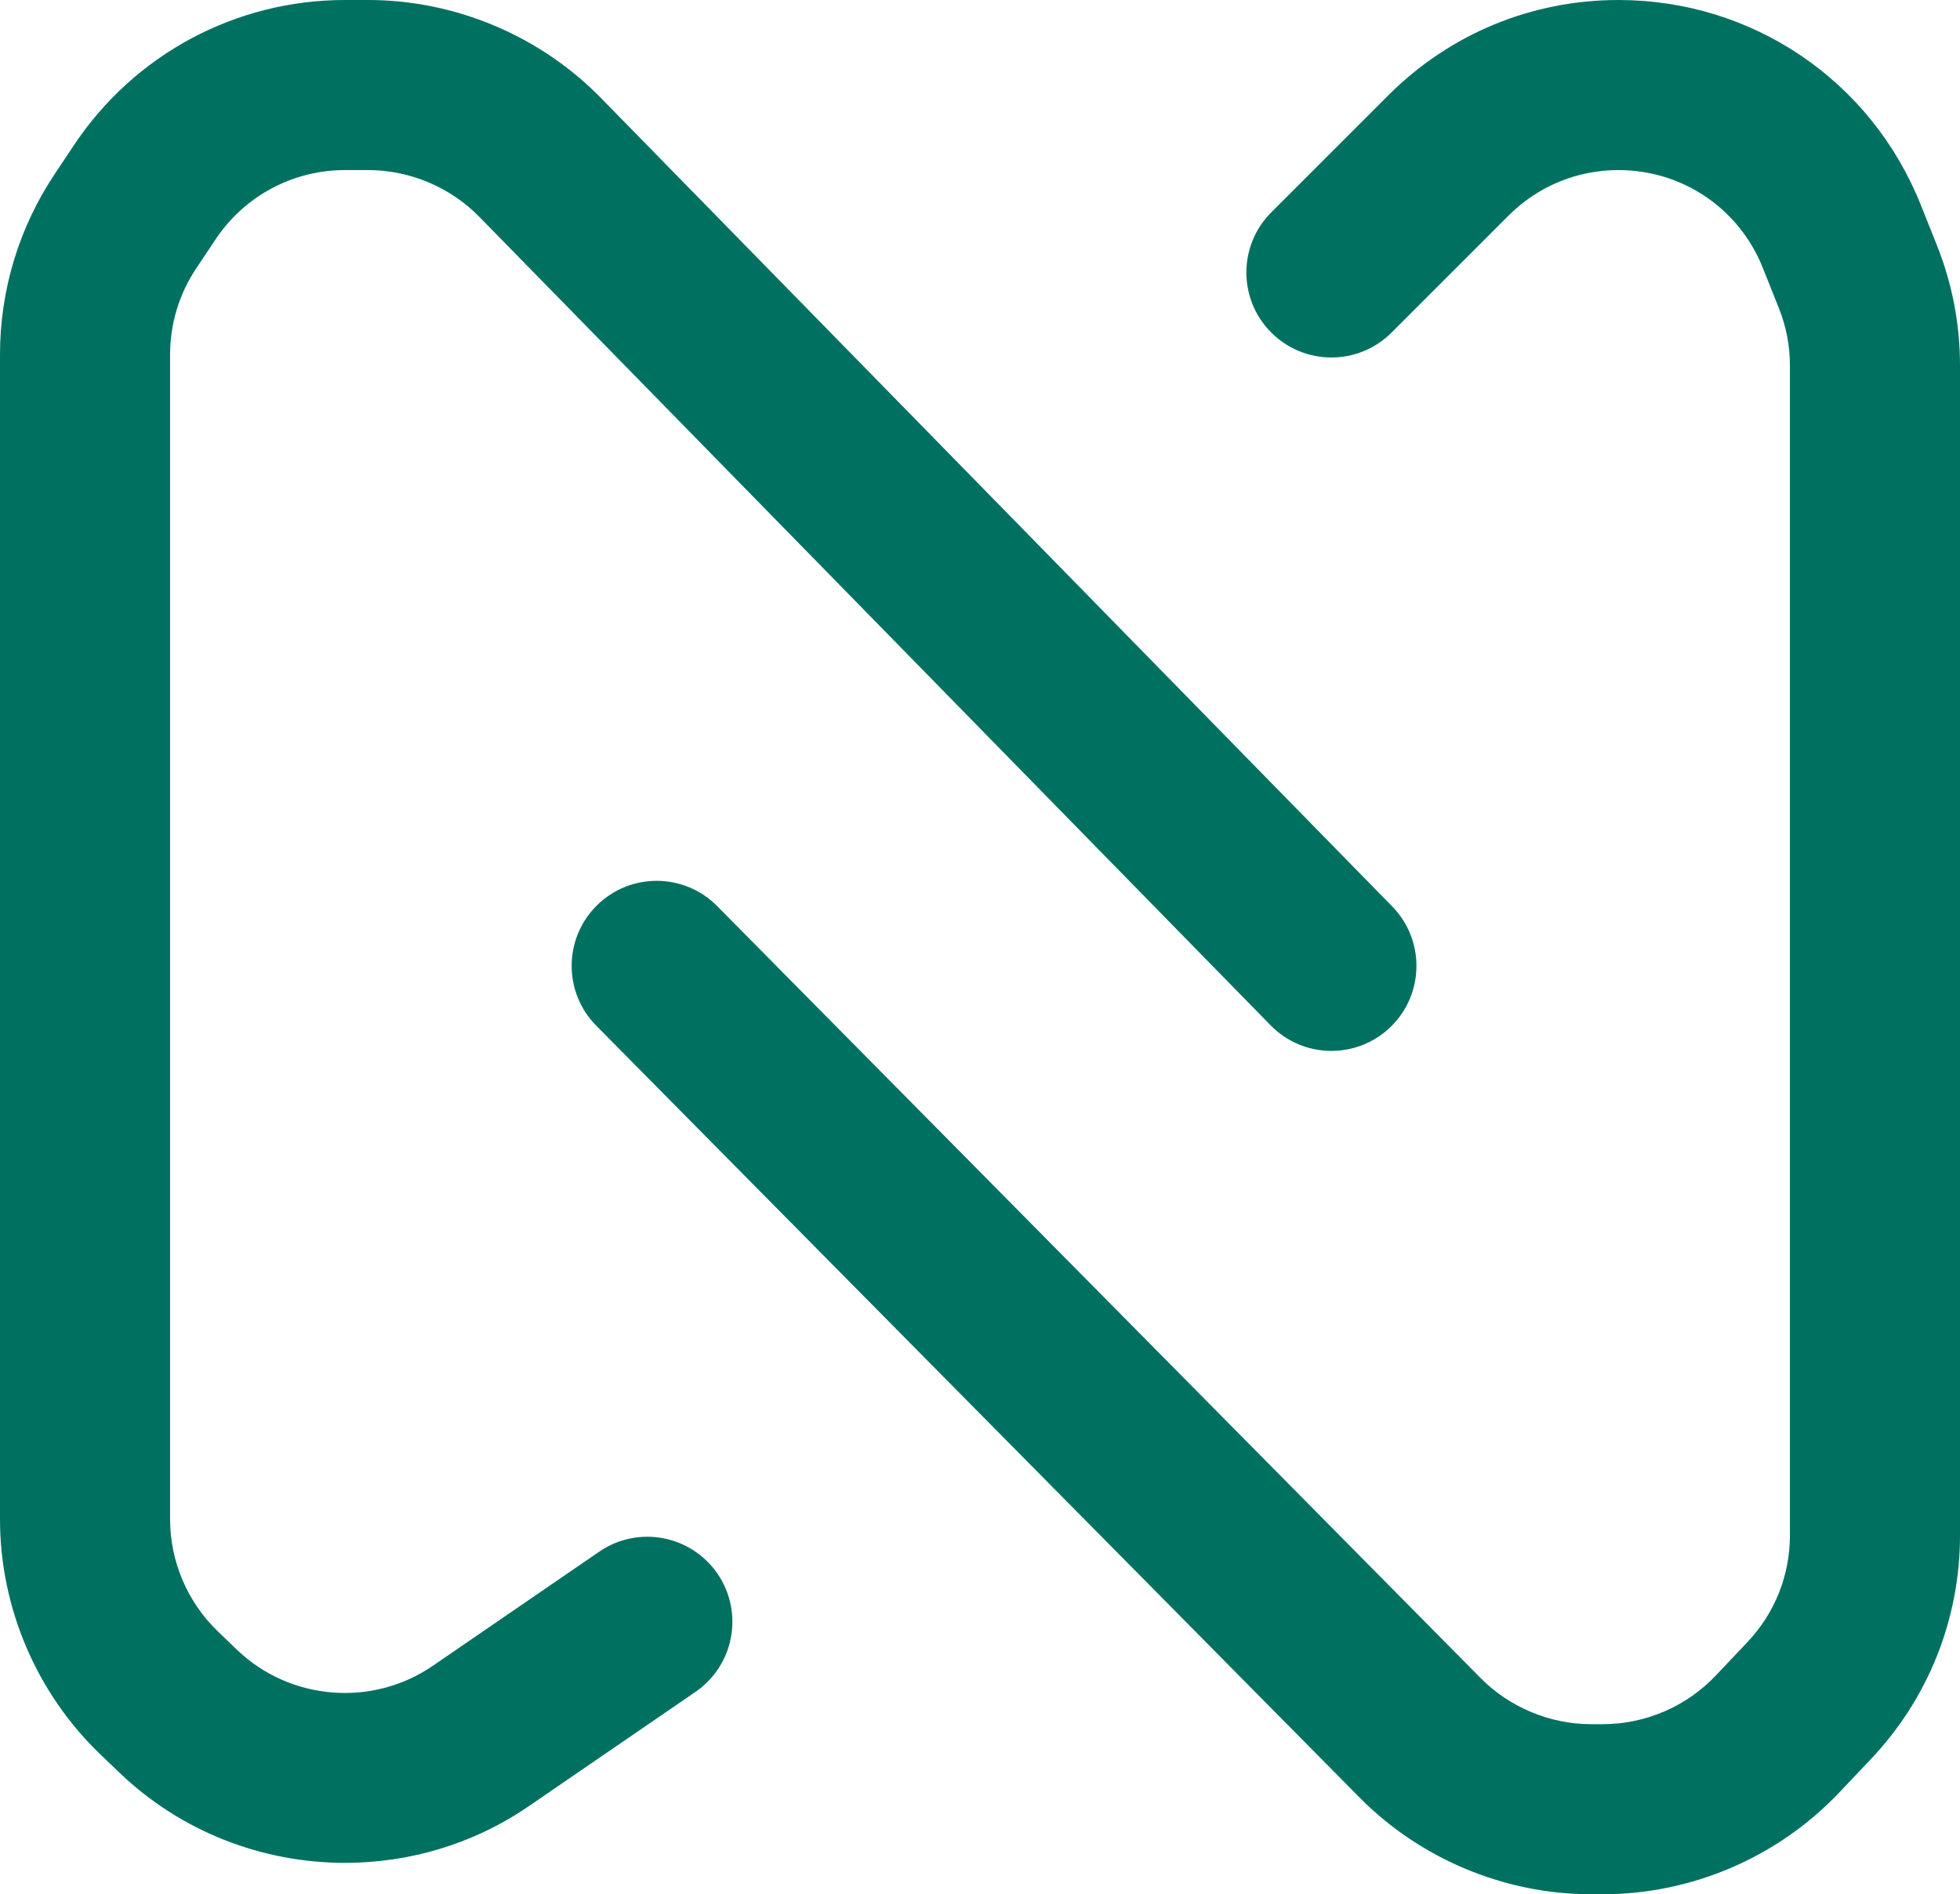
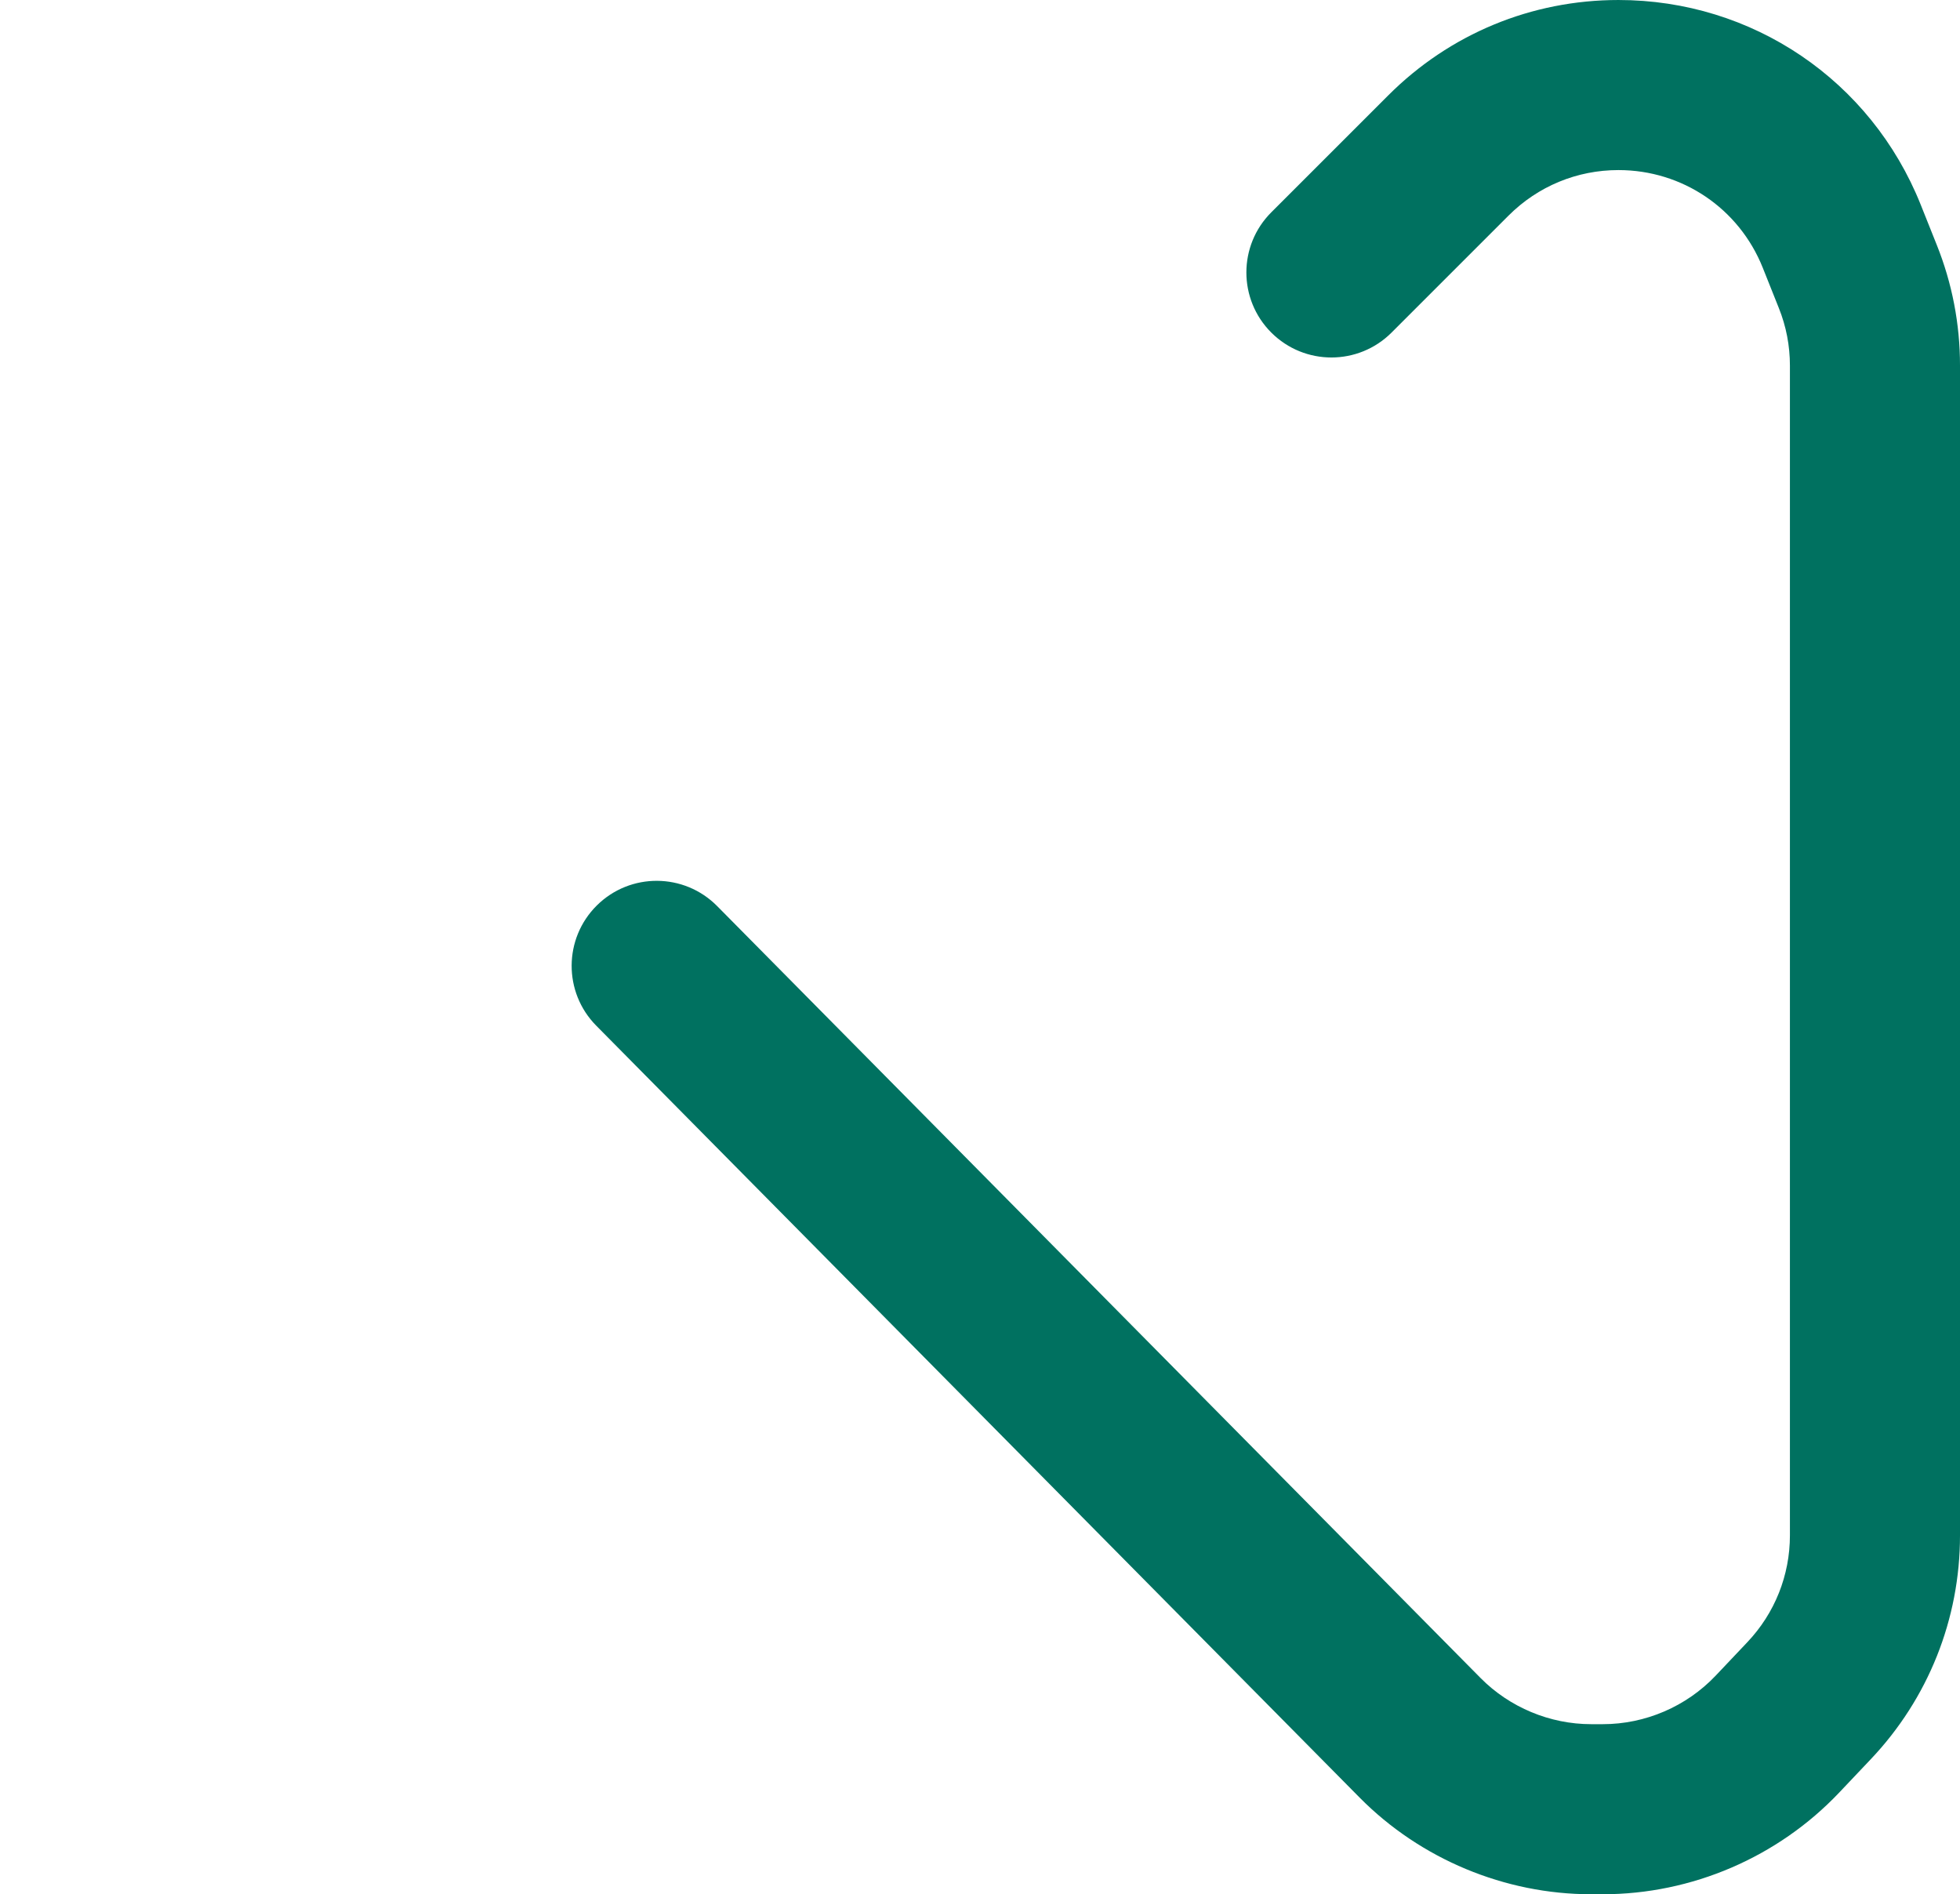
<svg xmlns="http://www.w3.org/2000/svg" id="Camada_2" data-name="Camada 2" viewBox="0 0 198.743 192.09">
  <defs>
    <style>
      .cls-1 {
        fill: #007160;
        stroke-width: 0px;
      }
    </style>
  </defs>
  <g id="Camada_1-2" data-name="Camada 1">
-     <path class="cls-1" d="M34.992,188.908c-8.317,0-16.589-3.106-22.894-9.159l-1.948-1.868c-6.45-6.194-10.15-14.871-10.15-23.81V35.96c0-6.536,1.917-12.866,5.544-18.307l1.971-2.957C13.65,5.495,23.916,0,34.975,0h2.355c8.822,0,17.417,3.615,23.587,9.919l80.249,81.996c3.332,3.403,3.273,8.863-.129,12.194-3.405,3.33-8.867,3.272-12.194-.132L48.595,21.982c-2.947-3.009-7.051-4.735-11.264-4.735h-2.355c-5.28,0-10.181,2.623-13.111,7.017l-1.971,2.956c-1.732,2.596-2.647,5.621-2.647,8.741v118.11c0,4.268,1.766,8.411,4.848,11.368l1.945,1.868c5.361,5.147,13.695,5.83,19.829,1.629l16.895-11.586c3.93-2.696,9.291-1.69,11.989,2.234,2.692,3.928,1.693,9.295-2.237,11.989l-16.895,11.586c-5.625,3.857-12.14,5.749-18.627,5.749Z" />
    <path class="cls-1" d="M162.528,192.09h-1.187c-8.758,0-17.311-3.57-23.469-9.796L60.457,104.009c-3.349-3.387-3.318-8.846.067-12.195,3.385-3.349,8.842-3.319,12.194.069l77.414,78.283c2.942,2.973,7.026,4.678,11.208,4.678h1.187c4.309,0,8.477-1.794,11.441-4.921l3.206-3.387c2.79-2.942,4.323-6.79,4.323-10.839V37.075c0-2.013-.379-3.982-1.128-5.848l-1.628-4.08c-2.406-6.011-8.152-9.9-14.63-9.9-4.21,0-8.166,1.639-11.144,4.615l-11.865,11.865c-3.368,3.366-8.825,3.367-12.194-.001-3.368-3.367-3.368-8.827,0-12.195l11.865-11.864c6.234-6.233,14.521-9.666,23.337-9.666,13.572,0,25.6,8.143,30.644,20.745l1.628,4.077c1.566,3.907,2.361,8.032,2.361,12.253v118.622c0,8.483-3.214,16.544-9.047,22.7l-3.206,3.385c-6.209,6.552-14.942,10.307-23.963,10.307Z" />
  </g>
</svg>